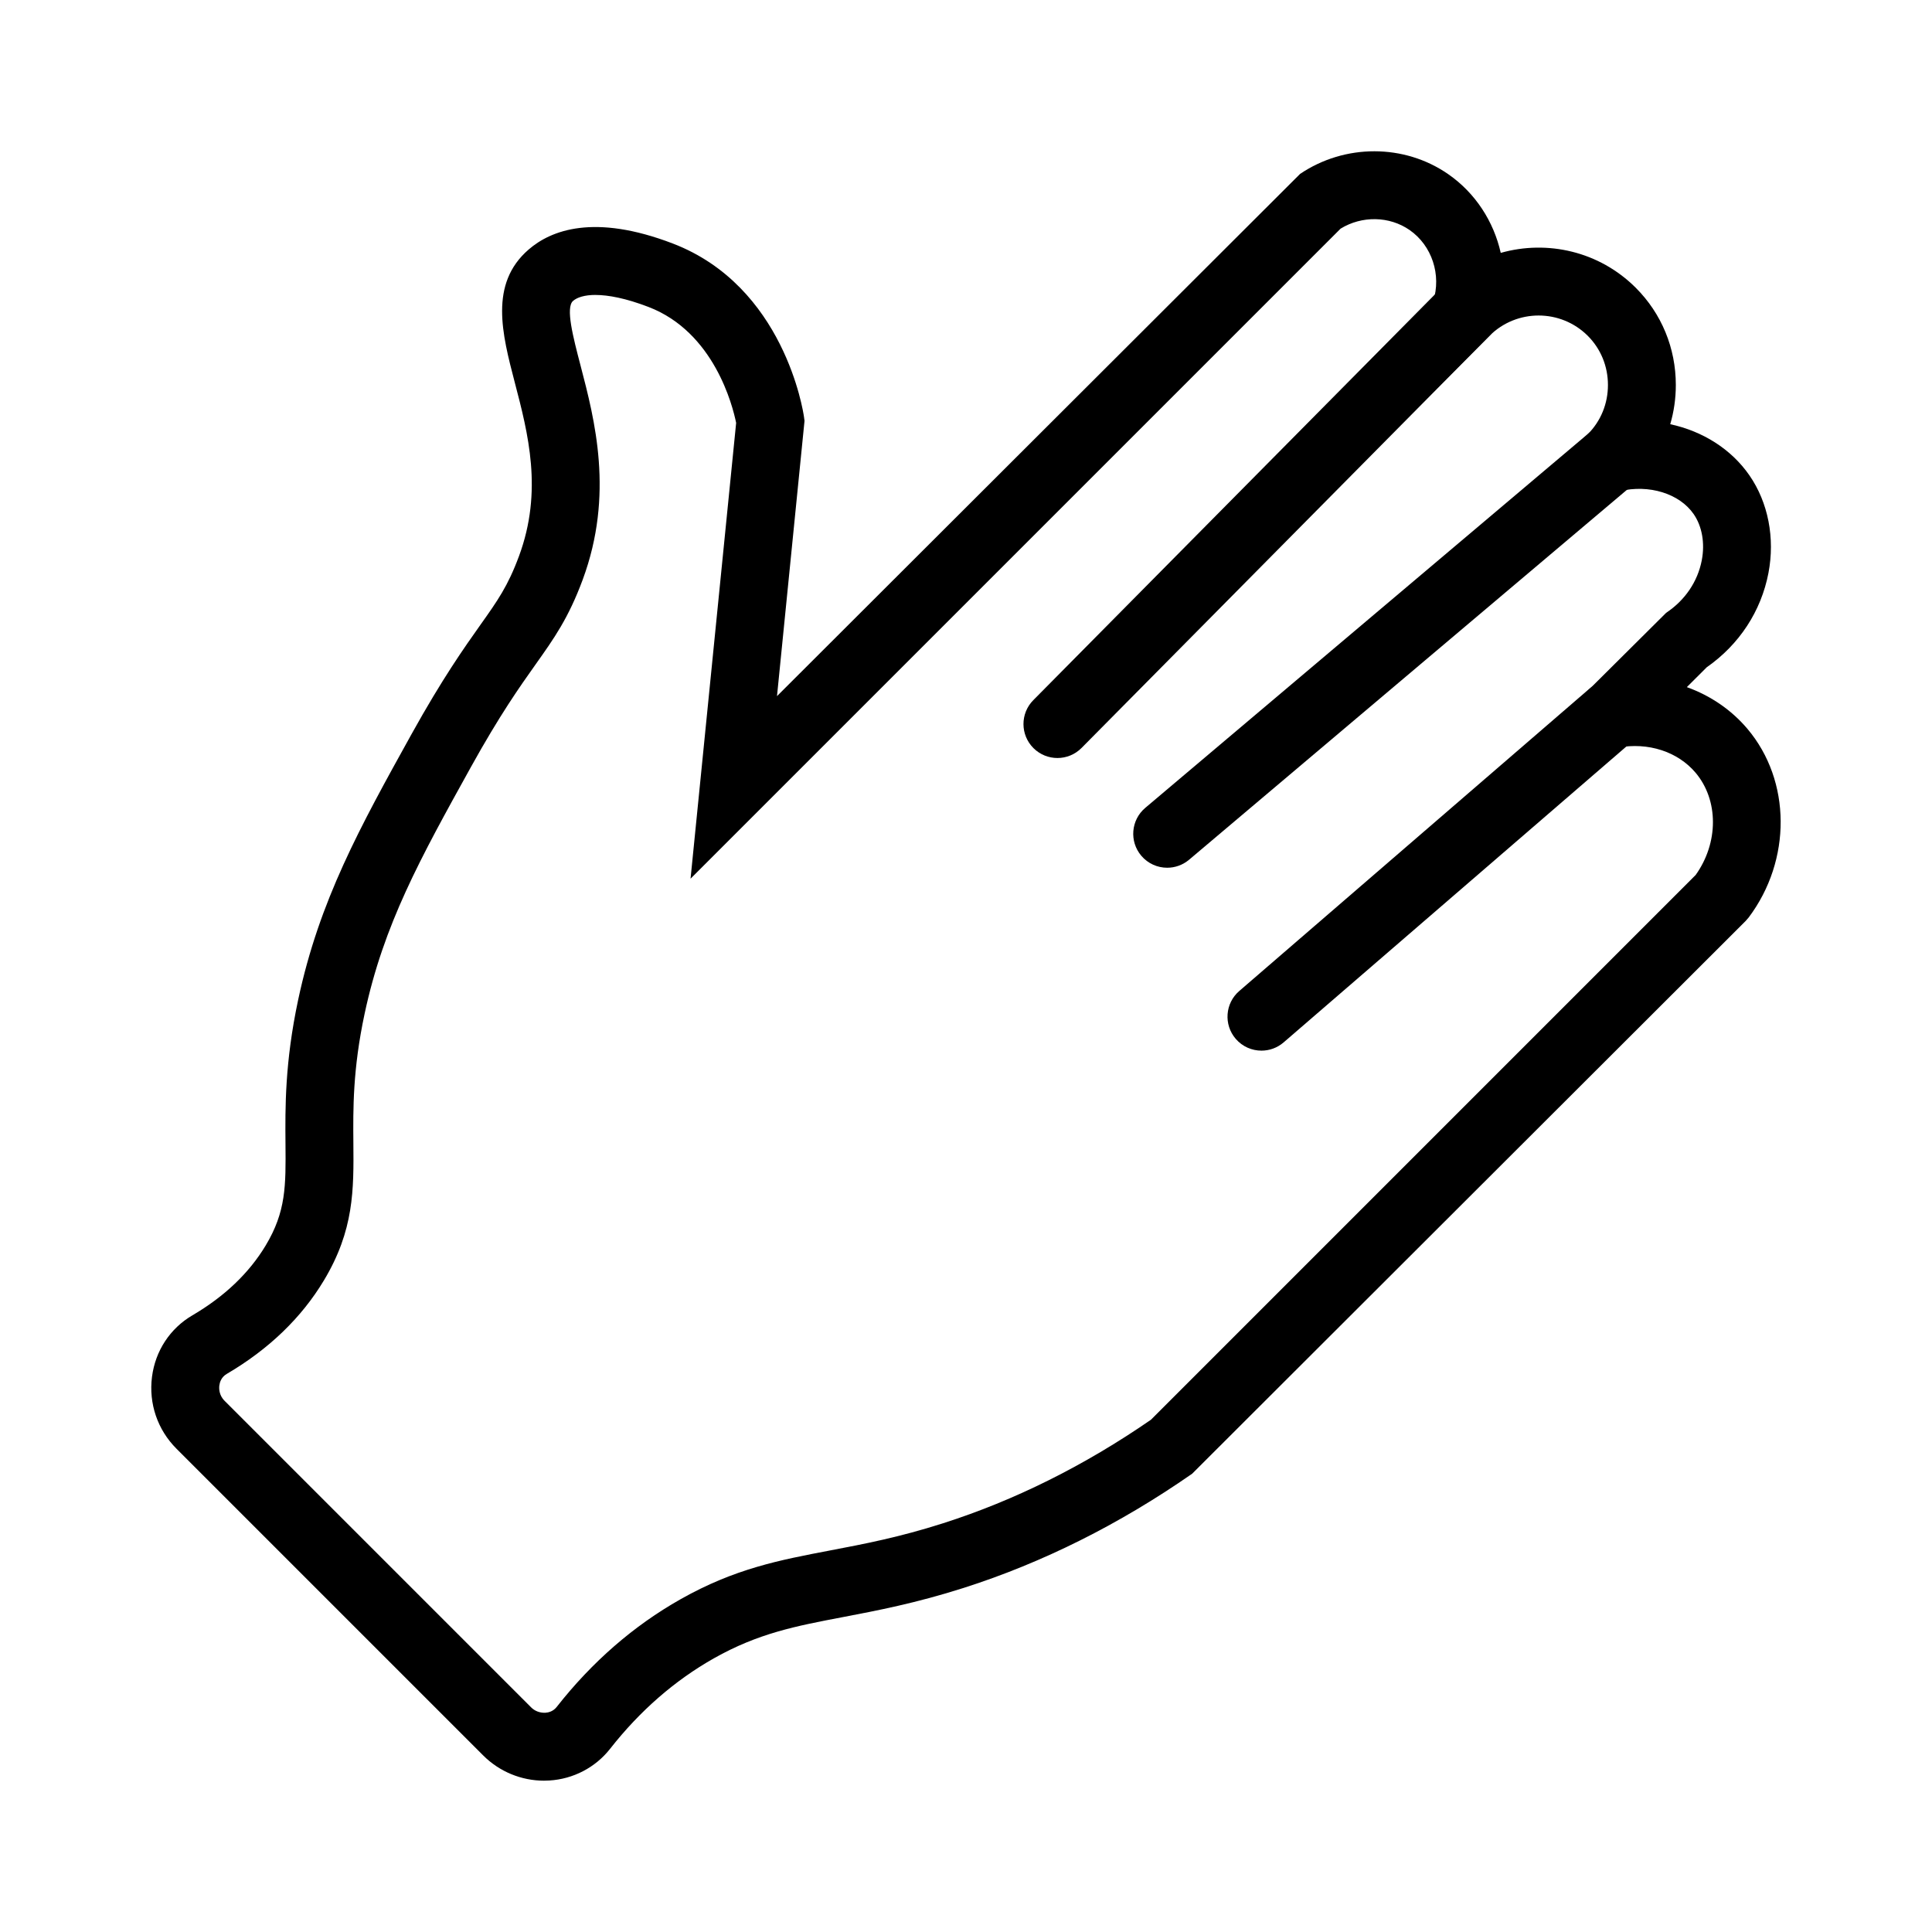
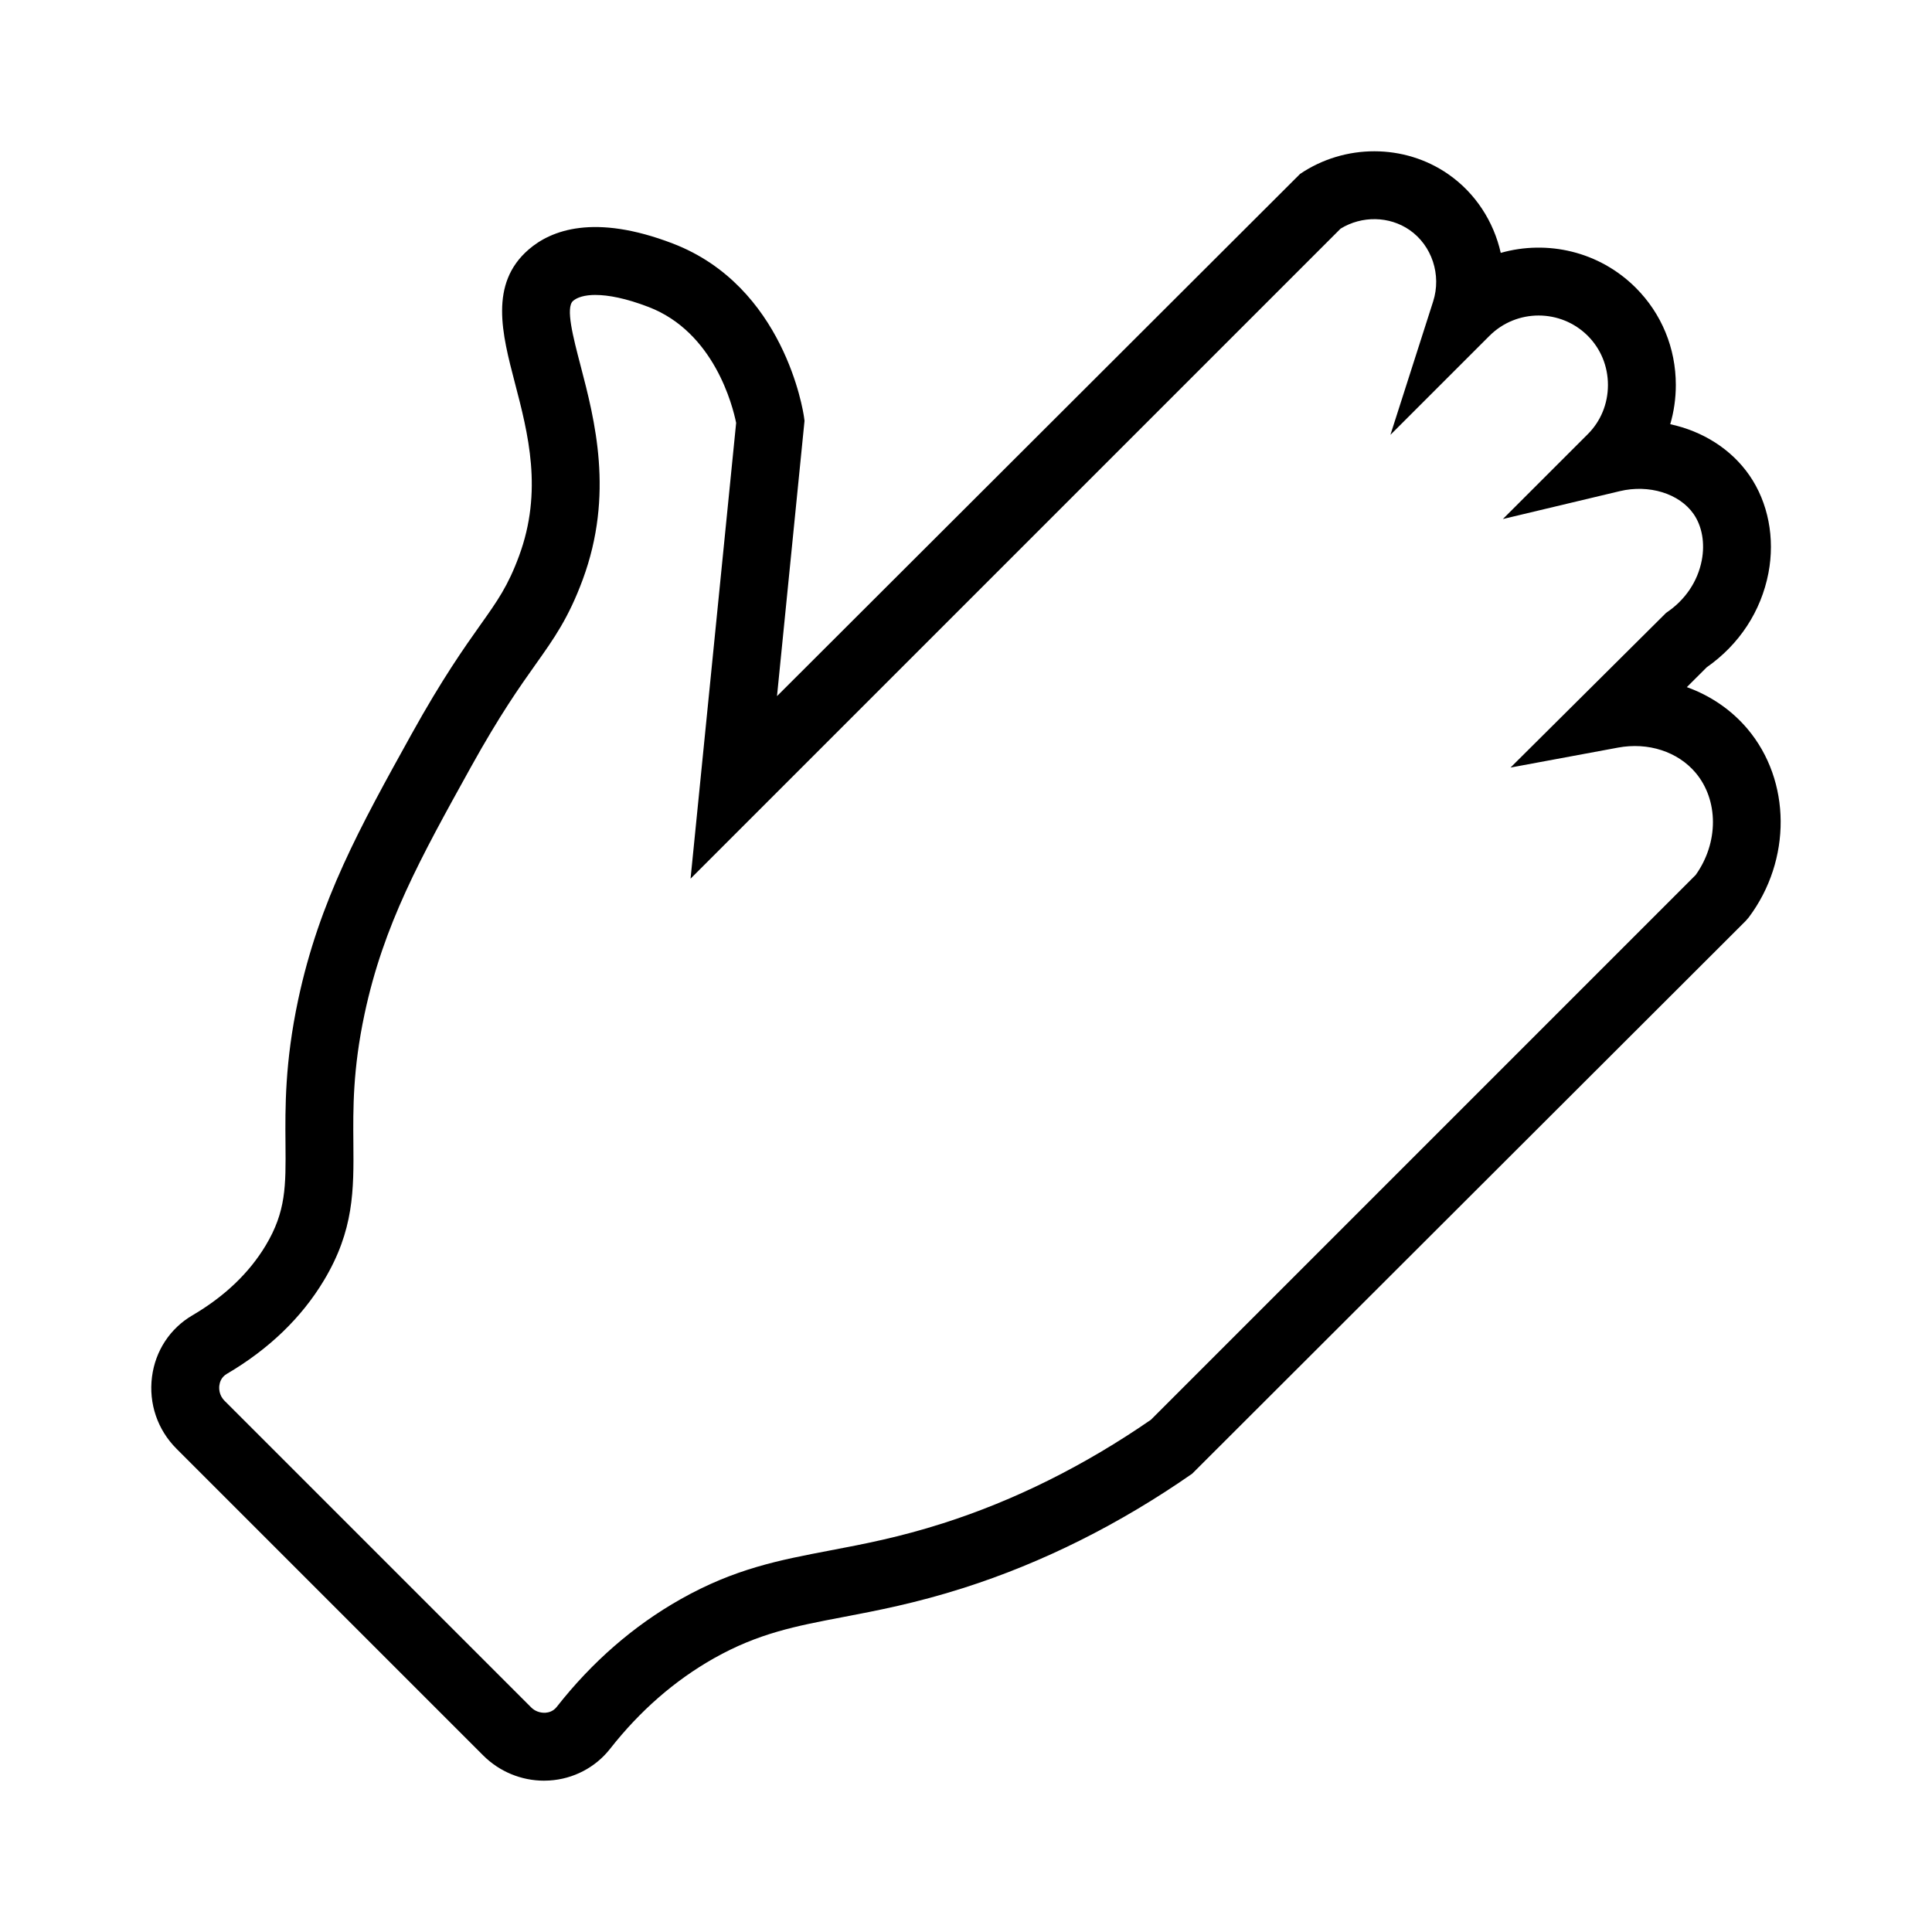
<svg xmlns="http://www.w3.org/2000/svg" fill="#000000" width="800px" height="800px" version="1.1" viewBox="144 144 512 512">
  <g>
    <path d="m288.2 615.9c-6.035 0-11.855-2.394-16.145-6.688l-81.273-81.273v0.004-0.004c-5.043-5.039-7.41-11.992-6.5-19.074 0.883-6.883 4.785-12.82 10.699-16.285 8.504-4.984 15.043-11.215 19.426-18.516 5.402-8.996 5.348-15.762 5.25-26.973-0.078-9.578-0.18-21.5 3.359-38.133 5.609-26.328 16.383-45.758 30.016-70.352 8.207-14.801 14.031-23.012 18.277-29.008 4.551-6.41 7.297-10.281 10.234-18.23 6.391-17.266 2.406-32.516-1.113-45.973-3.359-12.875-6.84-26.191 3.668-35.27 5.926-5.137 17.379-9.566 38.18-1.598 29.551 11.32 34.582 44.512 34.781 45.918l0.148 1.078-7.293 72.957 138.62-138.39c11.855-8.02 27.633-8 39.25 0.059 7.219 4.996 12.062 12.555 13.93 20.867 12.344-3.496 26.117-0.414 35.785 9.25 6.844 6.844 10.613 15.988 10.613 25.75 0 3.582-0.504 7.074-1.48 10.402 8.57 1.844 16.152 6.566 20.992 13.566 4.969 7.188 6.805 16.617 5.031 25.875-1.941 10.125-7.734 18.961-16.359 24.98l-5.262 5.258c6.219 2.234 11.785 5.996 16.066 11.066 11.609 13.746 11.742 34.77 0.32 49.98l-0.836 0.957-146.65 146.45c-19.293 13.426-39.676 23.605-60.574 30.27-12.691 4.047-22.922 5.996-31.945 7.719-12.531 2.391-22.434 4.277-34.23 10.934-10.344 5.844-19.602 13.906-27.5 23.973-3.894 4.965-9.773 8.027-16.129 8.406-0.449 0.027-0.906 0.043-1.359 0.043zm13.617-393.74c-2.898 0-4.863 0.645-5.949 1.582-2.035 1.758 0.004 9.562 1.977 17.109 3.773 14.426 8.934 34.184 0.578 56.766-3.769 10.18-7.59 15.566-12.438 22.395-4.231 5.965-9.496 13.391-17.219 27.32-13.41 24.195-23.105 41.676-28.152 65.375-3.133 14.707-3.043 25.082-2.965 34.238 0.105 12.367 0.199 23.047-7.816 36.387-5.957 9.91-14.621 18.246-25.754 24.777-1.469 0.855-1.855 2.281-1.949 3.047-0.094 0.715-0.145 2.543 1.375 4.059v0.004l81.273 81.273c0.977 0.977 2.34 1.457 3.707 1.406 0.879-0.051 2.121-0.363 3.055-1.555 9.359-11.926 20.402-21.523 32.805-28.527 14.367-8.113 26.109-10.355 39.707-12.945 8.945-1.703 18.188-3.465 29.848-7.184 18.945-6.043 37.488-15.277 55.113-27.445l144.36-144.37c6.094-8.52 6.109-19.824-0.027-27.094-4.715-5.582-12.582-8.152-20.57-6.652l-28.473 5.281 41.246-41.008c5.004-3.328 8.355-8.273 9.438-13.922 0.871-4.543 0.082-9.012-2.156-12.25-3.758-5.434-11.828-7.934-19.602-6.062l-30.953 7.379 22.504-22.492c3.449-3.449 5.34-8.074 5.34-13.027 0-4.957-1.898-9.582-5.34-13.027-7.188-7.18-18.871-7.18-26.059 0l-26.246 26.238 11.32-35.344c2.254-7.043-0.316-14.832-6.25-18.945-5.359-3.703-12.613-3.828-18.273-0.359l-172.27 172.27 12.082-120.79c-0.906-4.473-5.812-24.055-23.23-30.727-6-2.301-10.652-3.176-14.035-3.176z" />
-     <path d="m424.23 344.88c-2.289 0-4.574-0.867-6.332-2.602-3.531-3.496-3.559-9.195-0.066-12.727l108.14-109.25c3.496-3.523 9.184-3.559 12.727-0.066 3.531 3.496 3.559 9.195 0.066 12.727l-108.14 109.25c-1.762 1.777-4.078 2.668-6.394 2.668z" />
-     <path d="m453.32 373.96c-2.559 0-5.098-1.086-6.875-3.188-3.207-3.797-2.731-9.473 1.062-12.68l117.83-99.551c3.801-3.207 9.477-2.727 12.68 1.062 3.207 3.797 2.731 9.473-1.062 12.68l-117.83 99.551c-1.695 1.426-3.754 2.125-5.805 2.125z" />
-     <path d="m478.3 422.43c-2.527 0-5.035-1.055-6.812-3.117-3.246-3.762-2.832-9.441 0.93-12.688l92.848-80.16c3.762-3.25 9.438-2.836 12.688 0.93 3.246 3.762 2.832 9.441-0.93 12.688l-92.848 80.16c-1.703 1.469-3.793 2.188-5.875 2.188z" />
  </g>
</svg>